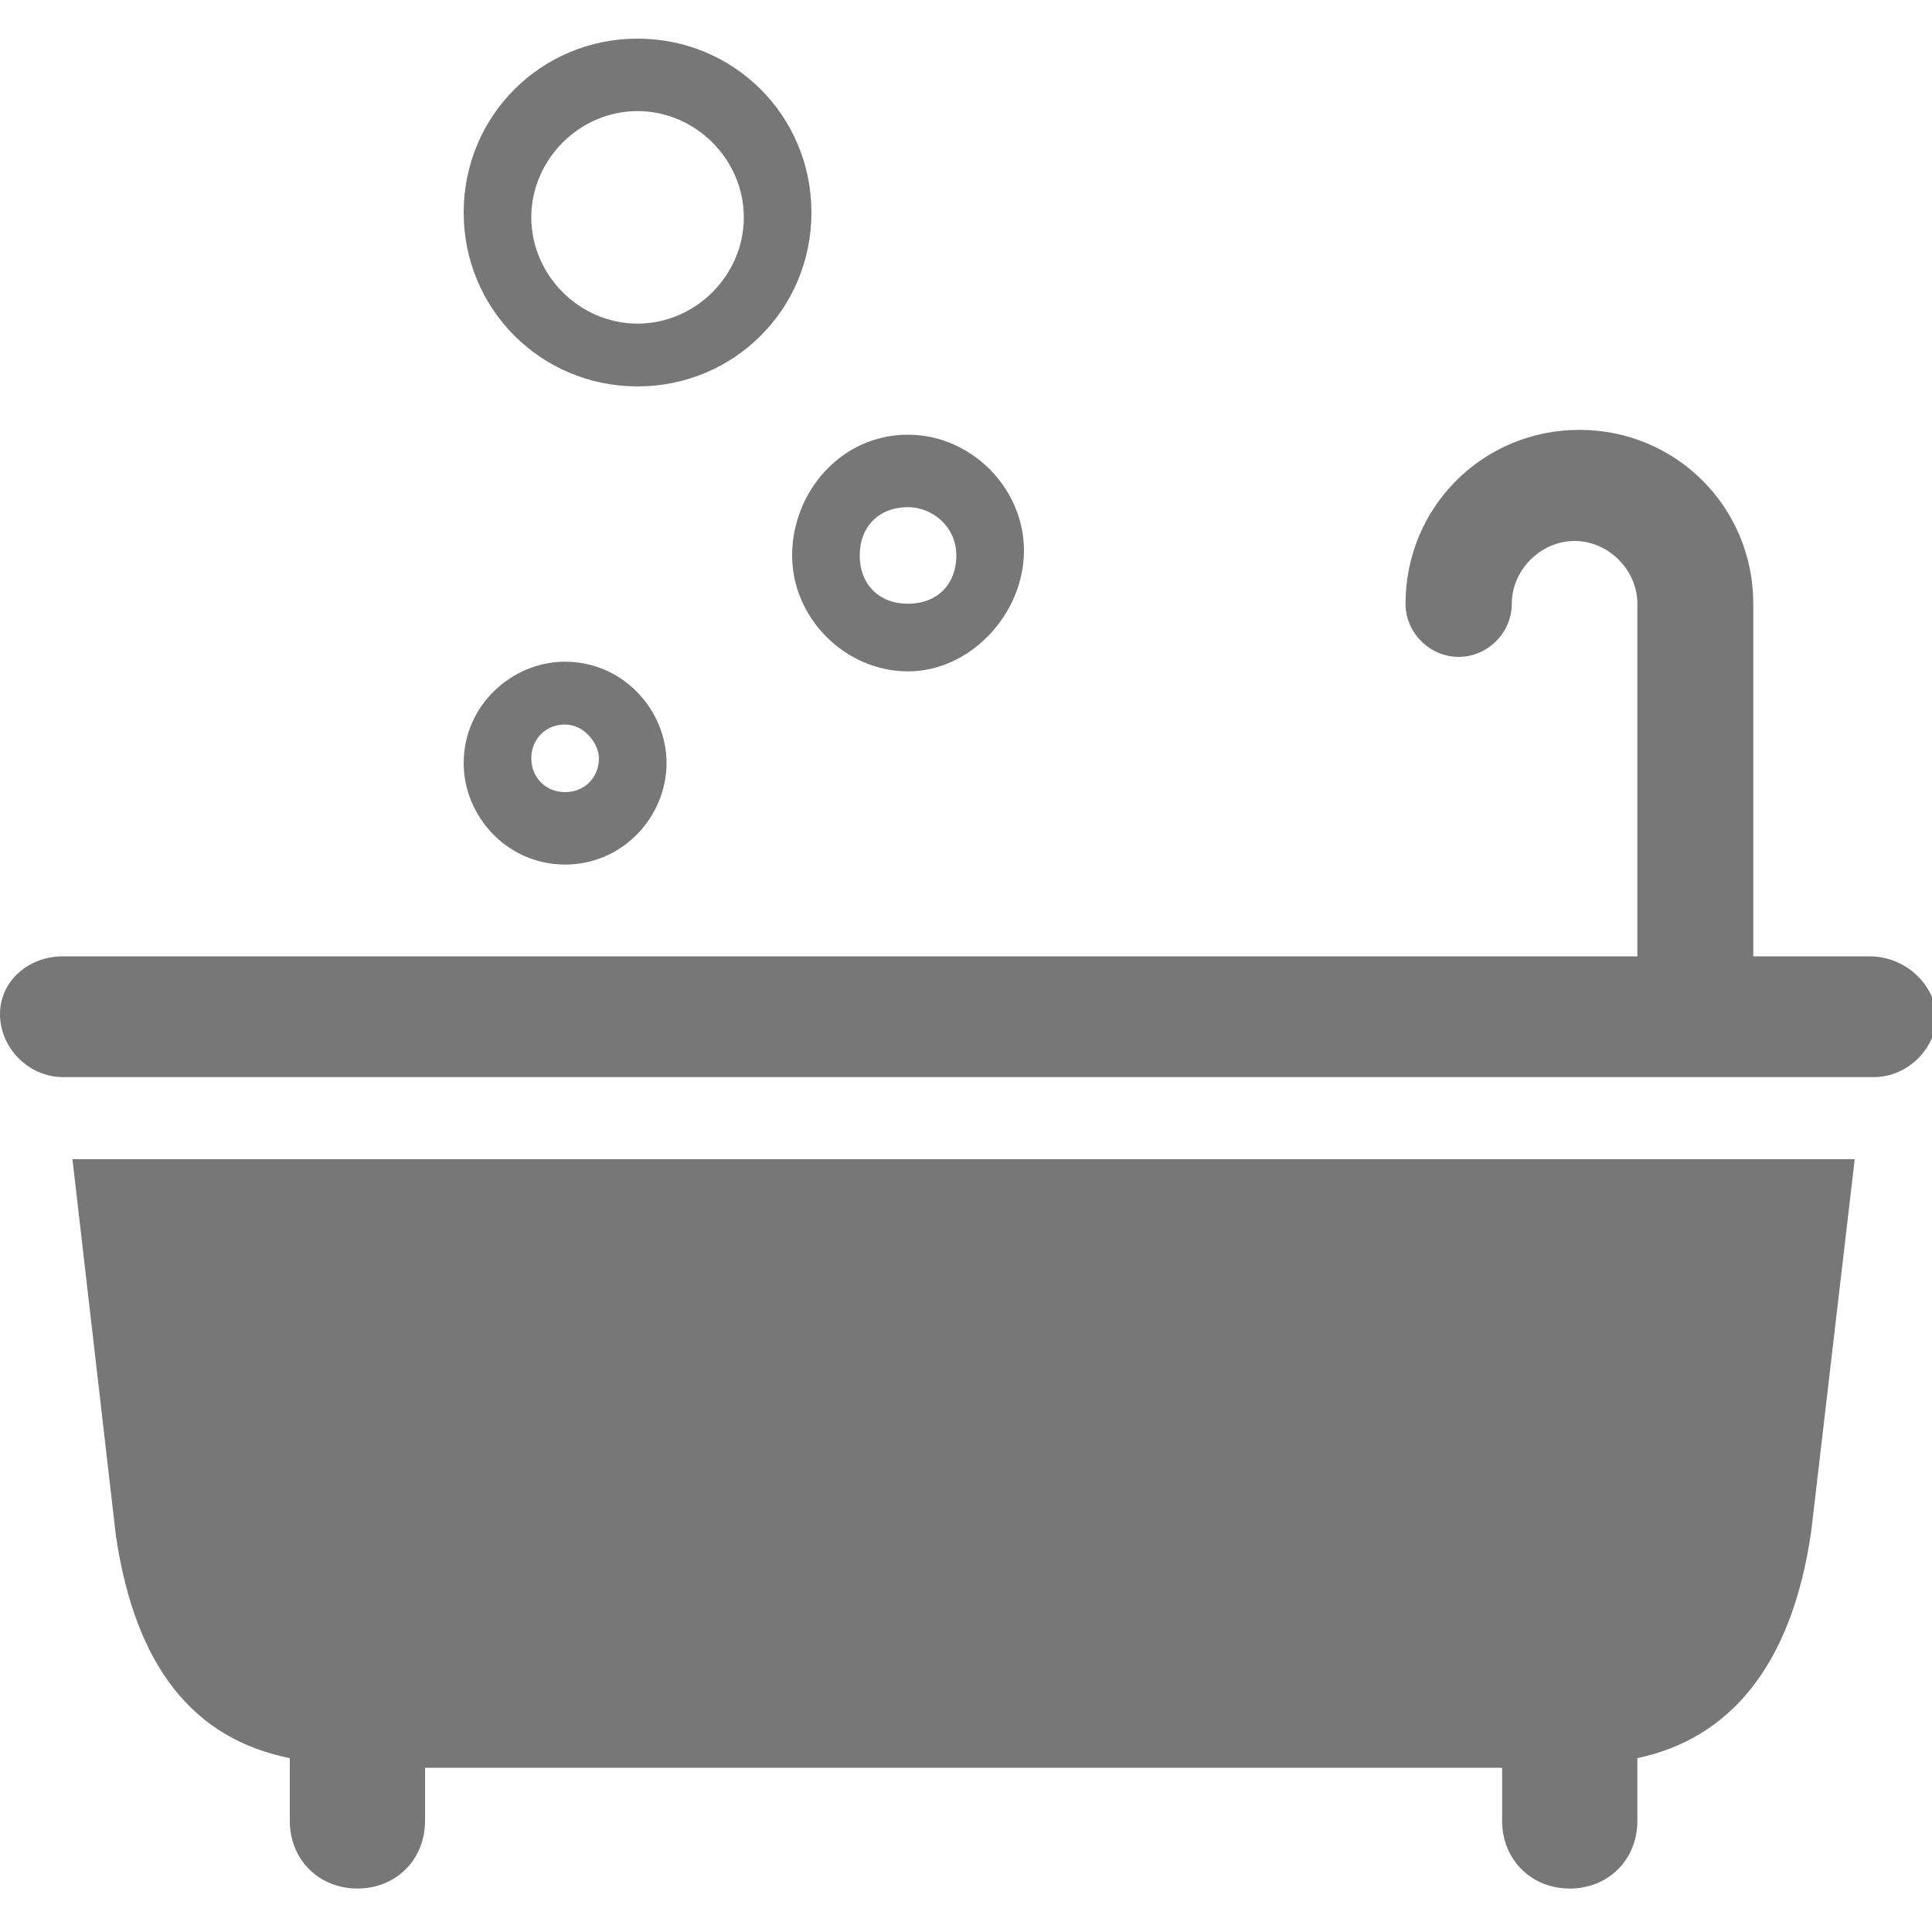
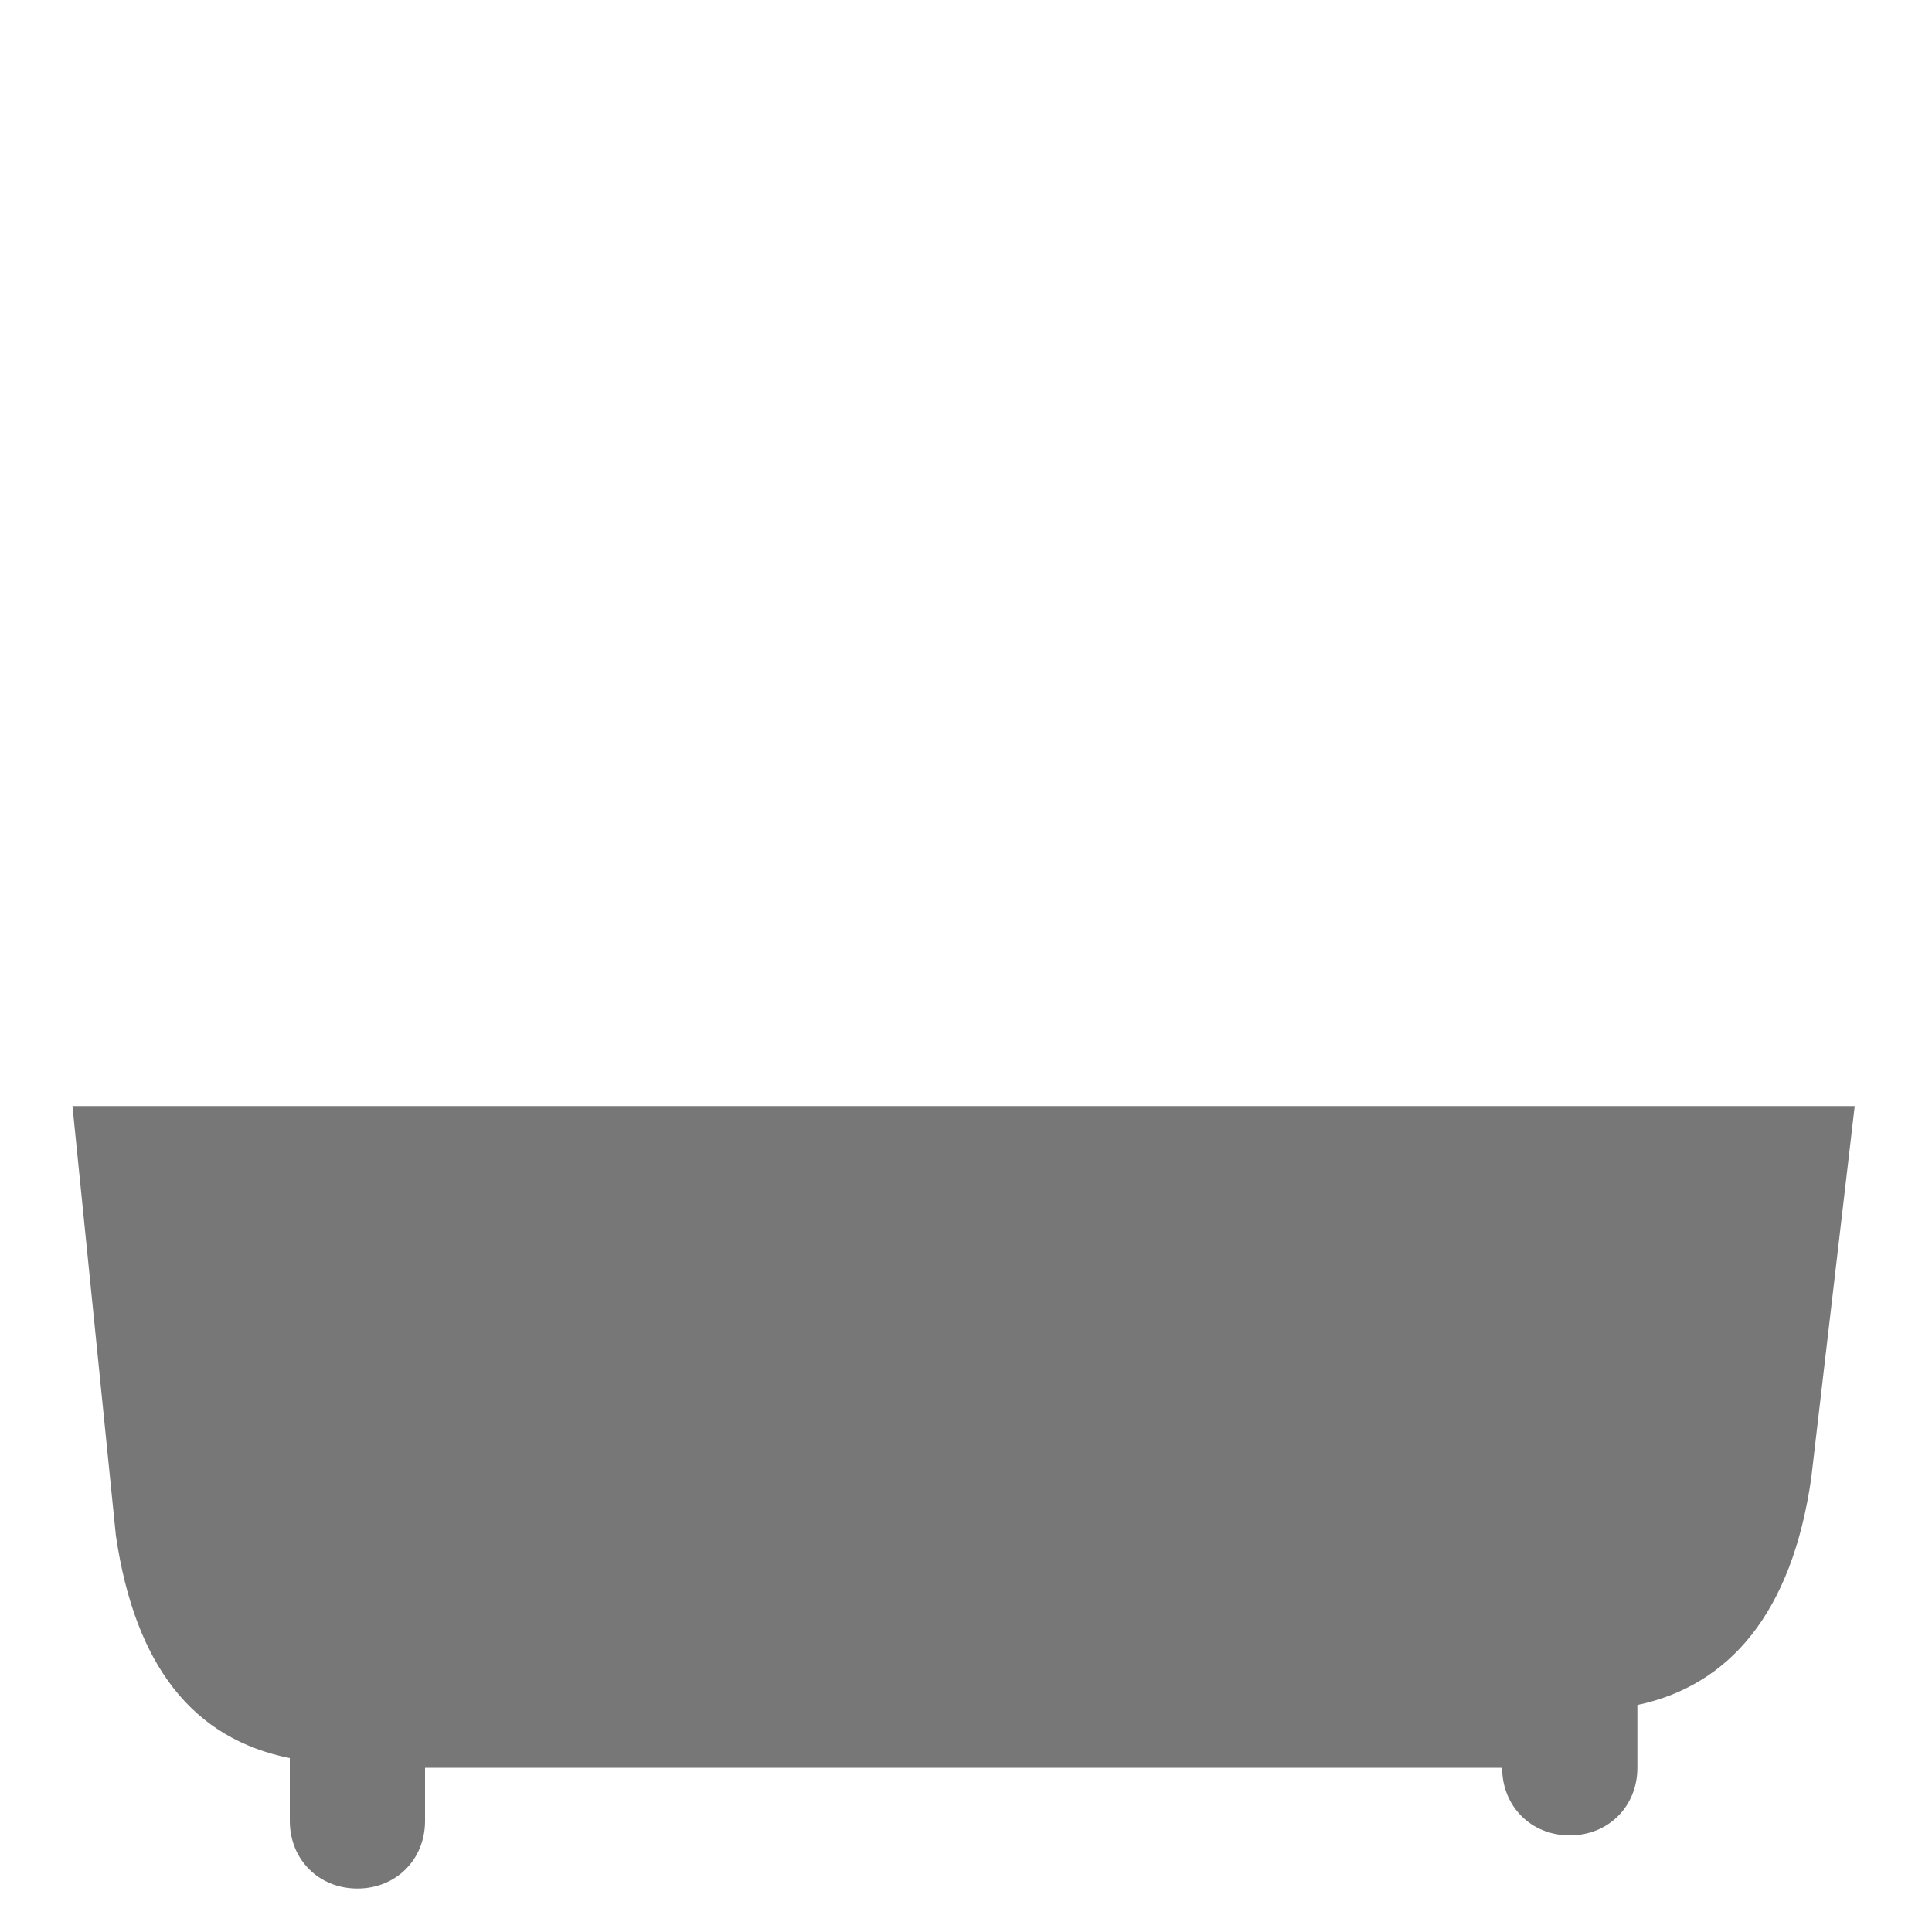
<svg xmlns="http://www.w3.org/2000/svg" version="1.1" id="contents" x="0px" y="0px" viewBox="0 0 40 40" style="enable-background:new 0 0 40 40;" xml:space="preserve">
  <style type="text/css">
	.st0{fill:#777777;}
</style>
  <g>
    <g>
-       <path class="st0" d="M11.7,17.9c-1.2,0-2.1-1-2.1-2.1c0-1.2,1-2.1,2.1-2.1c1.2,0,2.1,1,2.1,2.1C13.8,16.9,12.9,17.9,11.7,17.9z     M11.7,15c-0.4,0-0.7,0.3-0.7,0.7c0,0.4,0.3,0.7,0.7,0.7c0.4,0,0.7-0.3,0.7-0.7C12.4,15.4,12.1,15,11.7,15z" />
-     </g>
+       </g>
    <g>
-       <path class="st0" d="M18.8,13.9c-1.3,0-2.4-1.1-2.4-2.4S17.4,9,18.8,9c1.3,0,2.4,1.1,2.4,2.4S20.1,13.9,18.8,13.9z M18.8,10.5    c-0.6,0-1,0.4-1,1c0,0.6,0.4,1,1,1c0.6,0,1-0.4,1-1C19.8,10.9,19.3,10.5,18.8,10.5z" />
-     </g>
+       </g>
    <g>
-       <path class="st0" d="M13.2,8c-2,0-3.6-1.6-3.6-3.6c0-2,1.6-3.6,3.6-3.6c2,0,3.6,1.6,3.6,3.6C16.8,6.4,15.2,8,13.2,8z M13.2,2.3    c-1.2,0-2.2,1-2.2,2.2s1,2.2,2.2,2.2s2.2-1,2.2-2.2S14.4,2.3,13.2,2.3z" />
-     </g>
+       </g>
    <g>
-       <path class="st0" d="M38.7,19.8h-2.4v-7.3c0-2-1.6-3.6-3.6-3.6c-2,0-3.6,1.6-3.6,3.6c0,0.6,0.5,1.1,1.1,1.1c0.6,0,1.1-0.5,1.1-1.1    c0-0.7,0.6-1.3,1.3-1.3c0.7,0,1.3,0.6,1.3,1.3v7.3H1.3C0.6,19.8,0,20.3,0,21c0,0.7,0.6,1.3,1.3,1.3h37.5c0.7,0,1.3-0.6,1.3-1.3    C40,20.3,39.4,19.8,38.7,19.8z" />
-       <path class="st0" d="M2.4,31.8C2.8,34.5,4,36,6,36.4v1.3c0,0.8,0.6,1.4,1.4,1.4s1.4-0.6,1.4-1.4v-1.1h22.3v1.1    c0,0.8,0.6,1.4,1.4,1.4c0.8,0,1.4-0.6,1.4-1.4v-1.3c1.9-0.4,3.2-1.9,3.6-4.7l0.9-7.7H1.5L2.4,31.8z" />
+       <path class="st0" d="M2.4,31.8C2.8,34.5,4,36,6,36.4v1.3c0,0.8,0.6,1.4,1.4,1.4s1.4-0.6,1.4-1.4v-1.1h22.3c0,0.8,0.6,1.4,1.4,1.4c0.8,0,1.4-0.6,1.4-1.4v-1.3c1.9-0.4,3.2-1.9,3.6-4.7l0.9-7.7H1.5L2.4,31.8z" />
    </g>
  </g>
</svg>